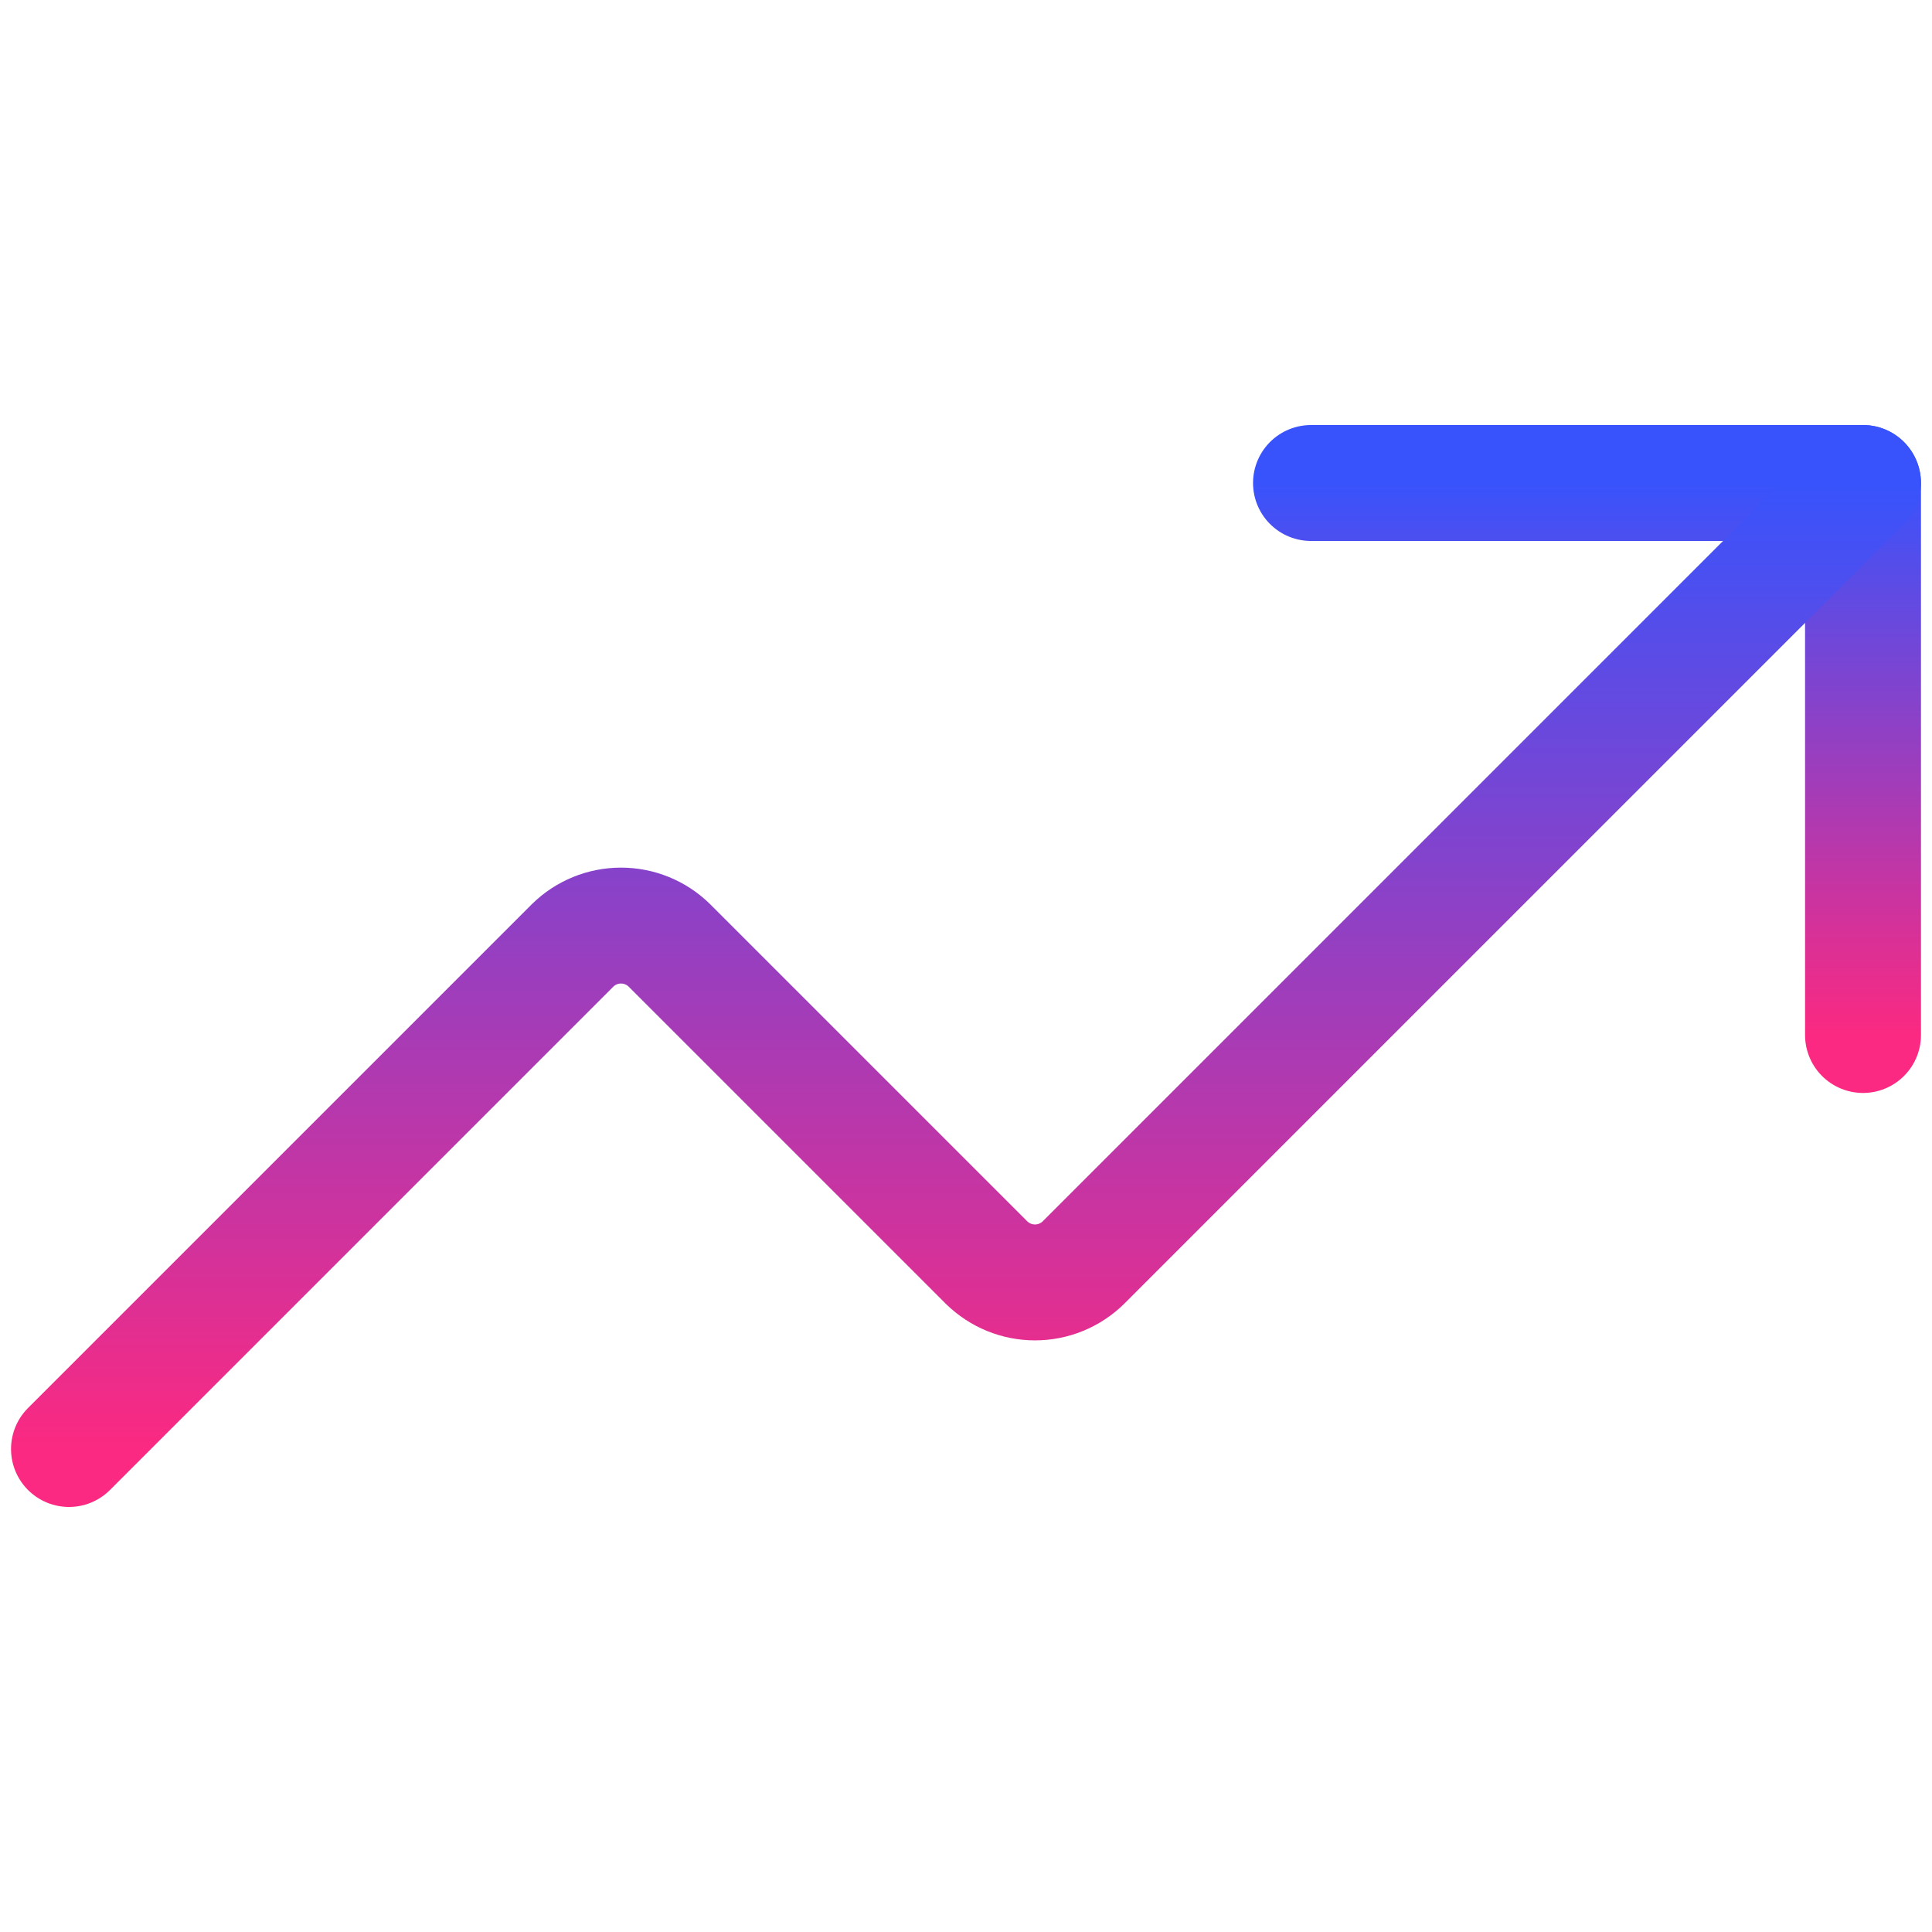
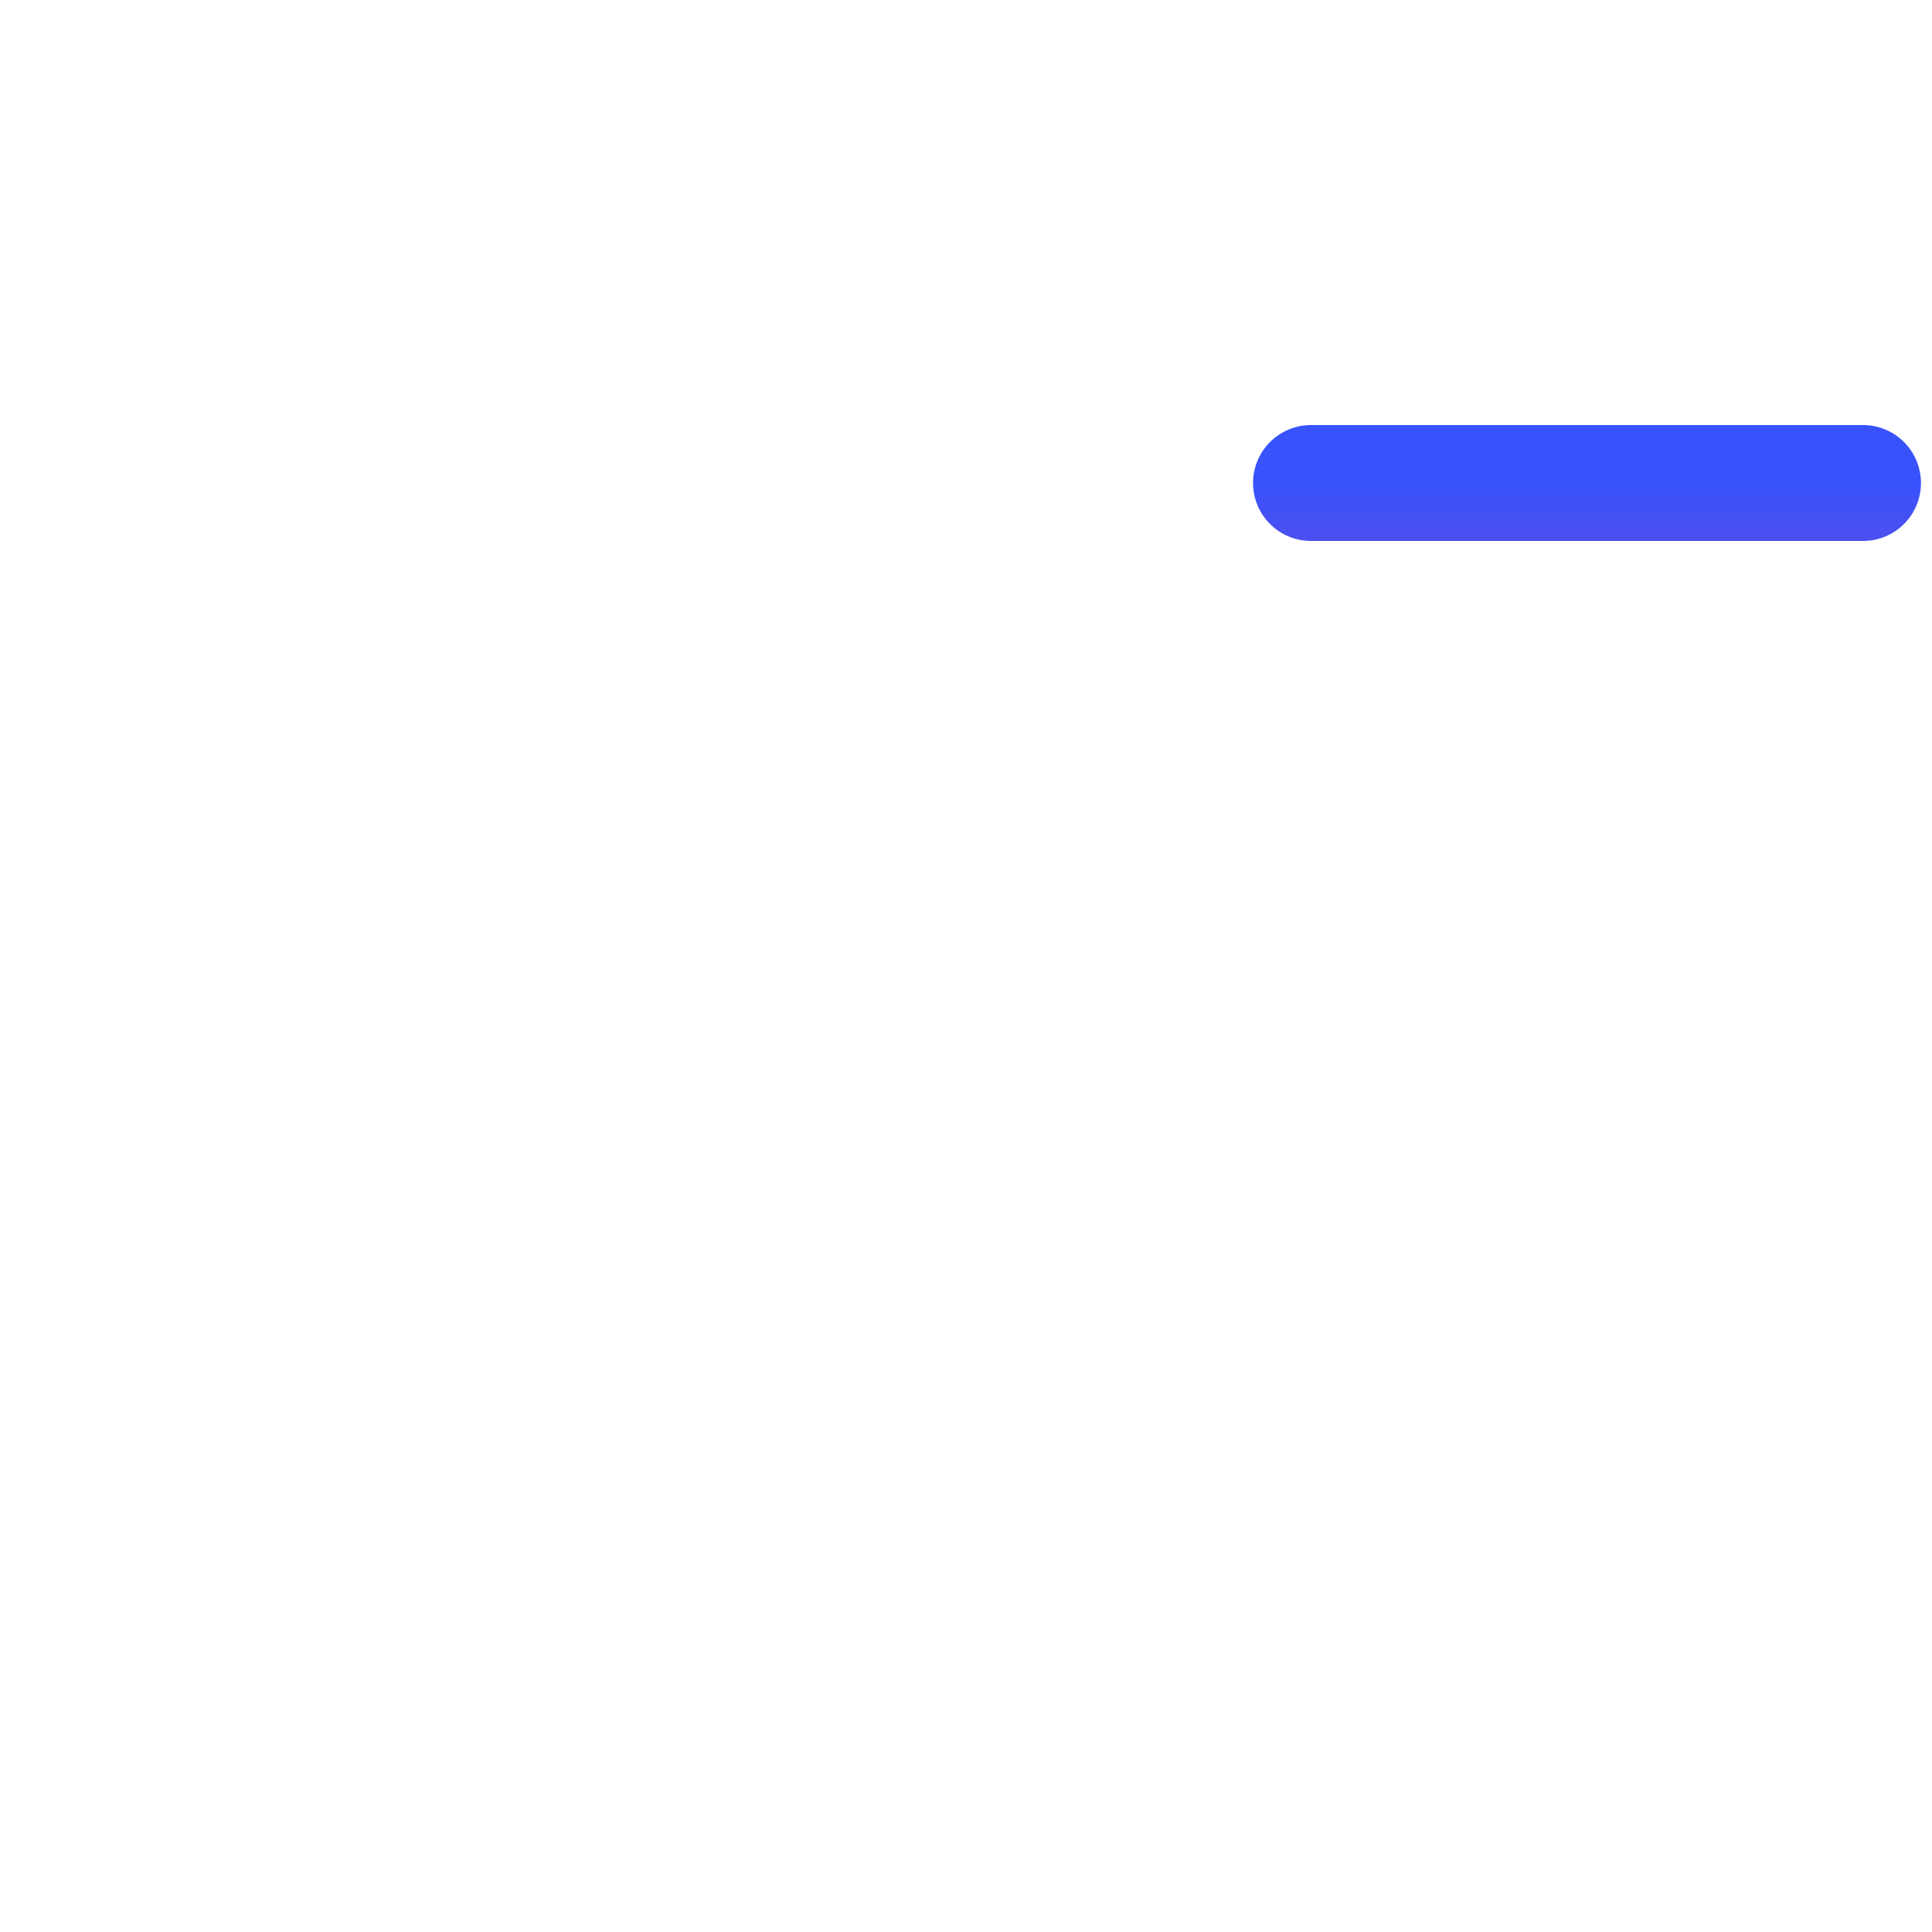
<svg xmlns="http://www.w3.org/2000/svg" width="100" height="100" viewBox="0 0 100 100" fill="none">
-   <path d="M67.857 25H96.429V53.571" stroke="url(#paint0_linear_892_42)" stroke-width="6" stroke-linecap="round" stroke-linejoin="round" />
-   <path d="M96.428 25L56.071 65.357C55.404 66.011 54.506 66.378 53.571 66.378C52.636 66.378 51.739 66.011 51.071 65.357L34.643 48.929C33.975 48.274 33.078 47.908 32.143 47.908C31.208 47.908 30.31 48.274 29.643 48.929L3.571 75" stroke="url(#paint1_linear_892_42)" stroke-width="6" stroke-linecap="round" stroke-linejoin="round" />
+   <path d="M67.857 25H96.429" stroke="url(#paint0_linear_892_42)" stroke-width="6" stroke-linecap="round" stroke-linejoin="round" />
  <defs>
    <linearGradient id="paint0_linear_892_42" x1="82.143" y1="25" x2="82.143" y2="53.571" gradientUnits="userSpaceOnUse">
      <stop stop-color="#3853FC" />
      <stop offset="1" stop-color="#FB2981" />
    </linearGradient>
    <linearGradient id="paint1_linear_892_42" x1="50" y1="25" x2="50" y2="75" gradientUnits="userSpaceOnUse">
      <stop stop-color="#3853FC" />
      <stop offset="1" stop-color="#FB2981" />
    </linearGradient>
  </defs>
</svg>